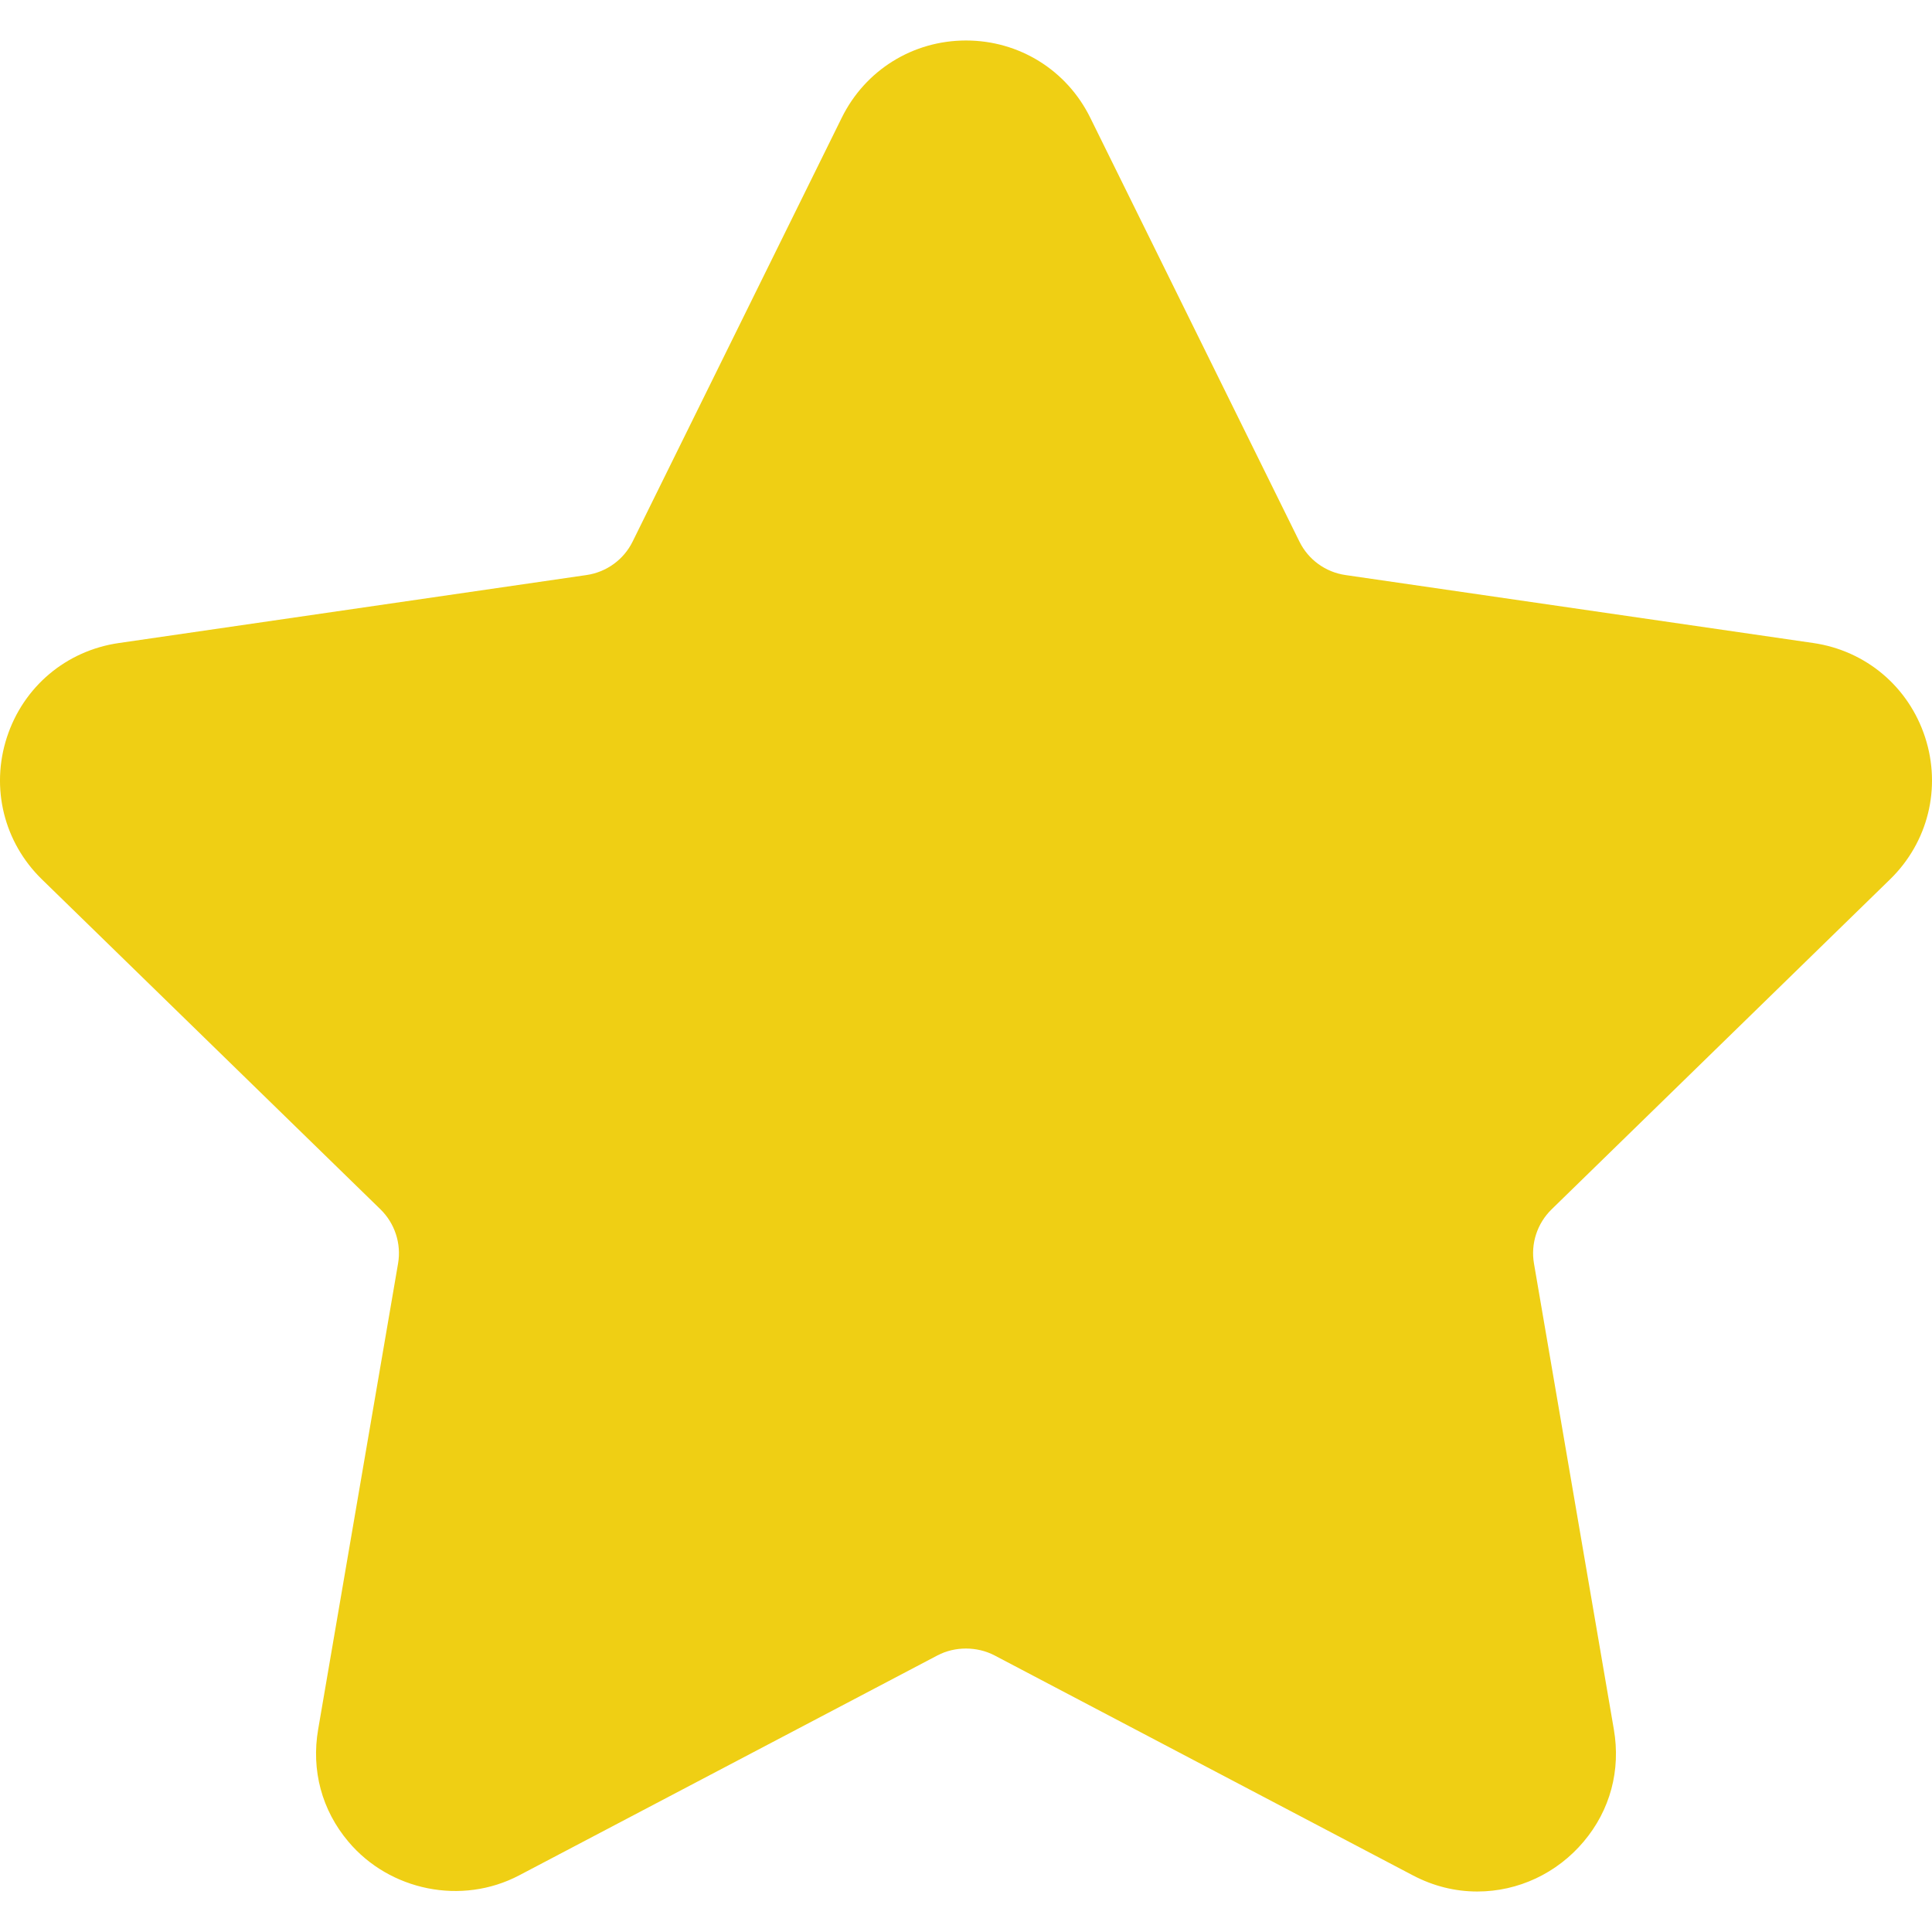
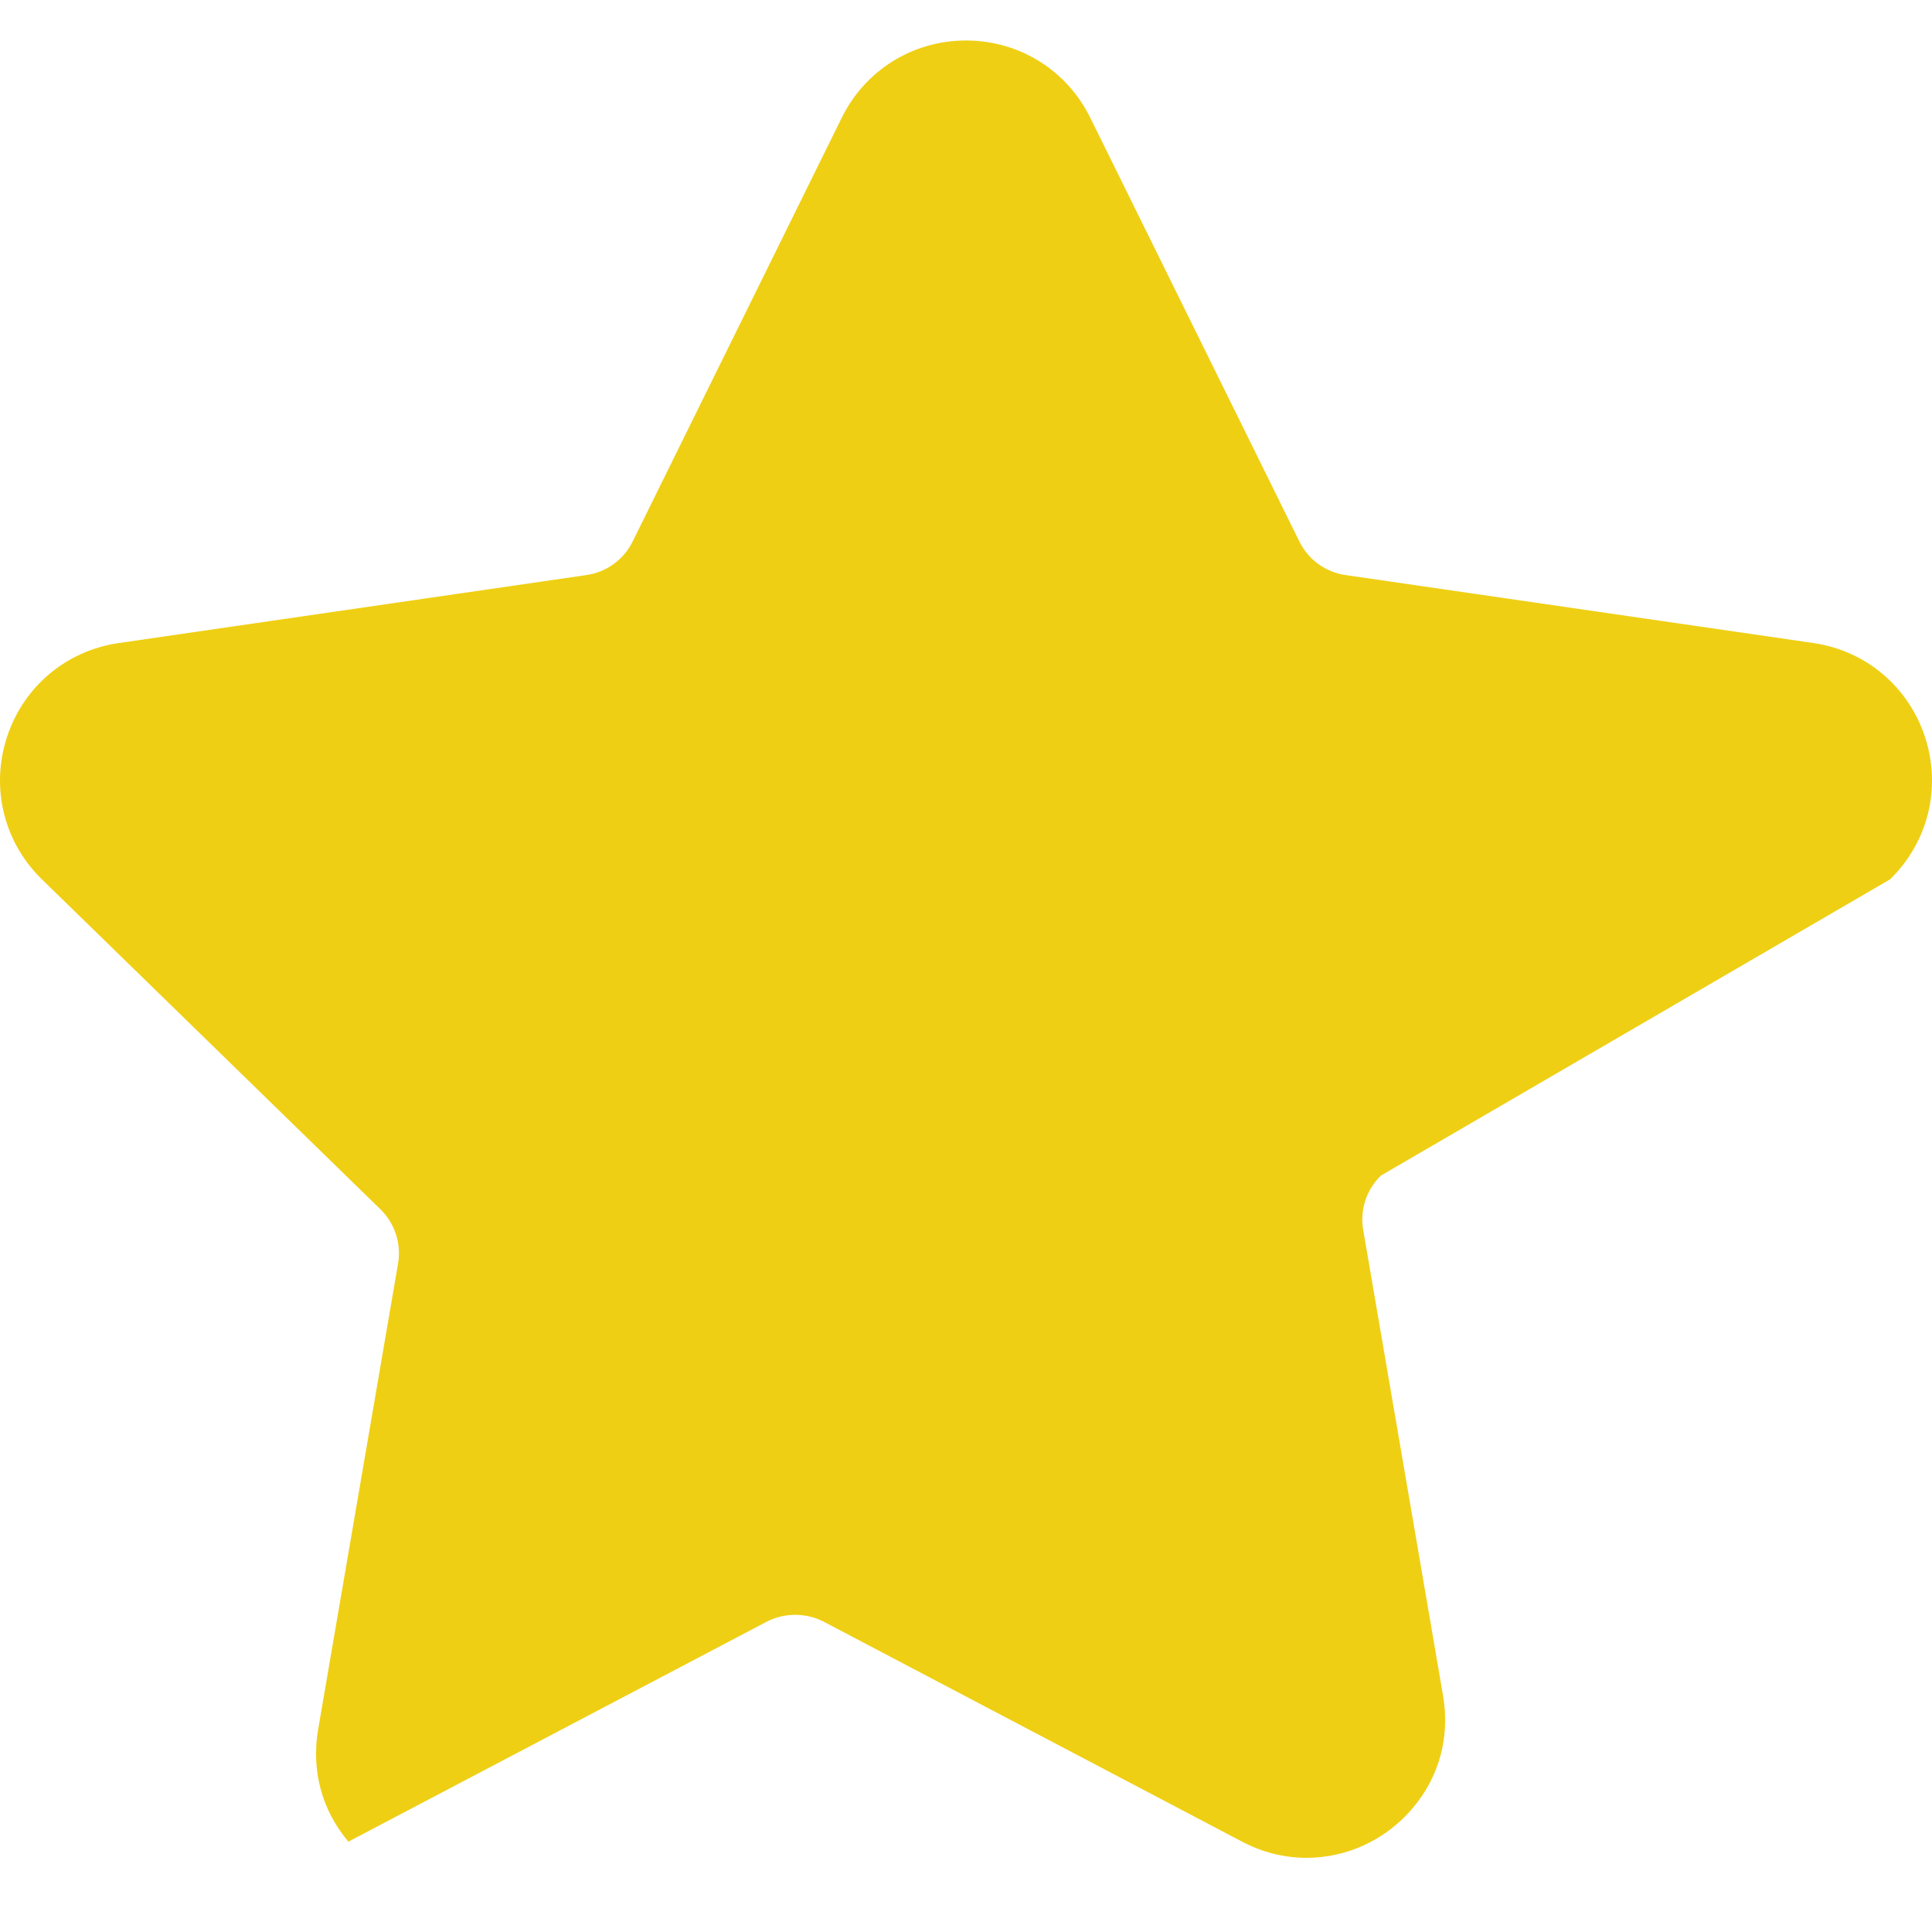
<svg xmlns="http://www.w3.org/2000/svg" version="1.1" id="Layer_1" x="0px" y="0px" width="50px" height="50px" viewBox="0 0 50 50" enable-background="new 0 0 50 50" xml:space="preserve">
-   <path fill="#EFCF14" d="M48.915,22.757c0.984-0.959,1.332-2.367,0.907-3.675c-0.426-1.309-1.534-2.243-2.895-2.441L34.82,14.882  c-0.516-0.075-0.961-0.398-1.191-0.866L28.216,3.047C27.609,1.814,26.375,1.048,25,1.048c-1.374,0-2.607,0.766-3.215,1.998  l-5.413,10.97c-0.23,0.468-0.677,0.791-1.192,0.866L3.073,16.642c-1.361,0.197-2.47,1.132-2.895,2.441  c-0.425,1.309-0.077,2.716,0.907,3.675l8.76,8.538c0.373,0.364,0.545,0.889,0.457,1.402L8.234,44.755  c-0.183,1.061,0.095,2.094,0.782,2.907c1.067,1.269,2.931,1.655,4.42,0.872l10.827-5.693c0.453-0.237,1.022-0.235,1.474,0  l10.828,5.693c0.527,0.277,1.088,0.418,1.668,0.418c1.058,0,2.061-0.471,2.751-1.29c0.688-0.814,0.965-1.848,0.782-2.907  l-2.067-12.056c-0.088-0.514,0.083-1.037,0.457-1.402L48.915,22.757z" />
+   <path fill="#EFCF14" d="M48.915,22.757c0.984-0.959,1.332-2.367,0.907-3.675c-0.426-1.309-1.534-2.243-2.895-2.441L34.82,14.882  c-0.516-0.075-0.961-0.398-1.191-0.866L28.216,3.047C27.609,1.814,26.375,1.048,25,1.048c-1.374,0-2.607,0.766-3.215,1.998  l-5.413,10.97c-0.23,0.468-0.677,0.791-1.192,0.866L3.073,16.642c-1.361,0.197-2.47,1.132-2.895,2.441  c-0.425,1.309-0.077,2.716,0.907,3.675l8.76,8.538c0.373,0.364,0.545,0.889,0.457,1.402L8.234,44.755  c-0.183,1.061,0.095,2.094,0.782,2.907l10.827-5.693c0.453-0.237,1.022-0.235,1.474,0  l10.828,5.693c0.527,0.277,1.088,0.418,1.668,0.418c1.058,0,2.061-0.471,2.751-1.29c0.688-0.814,0.965-1.848,0.782-2.907  l-2.067-12.056c-0.088-0.514,0.083-1.037,0.457-1.402L48.915,22.757z" />
</svg>